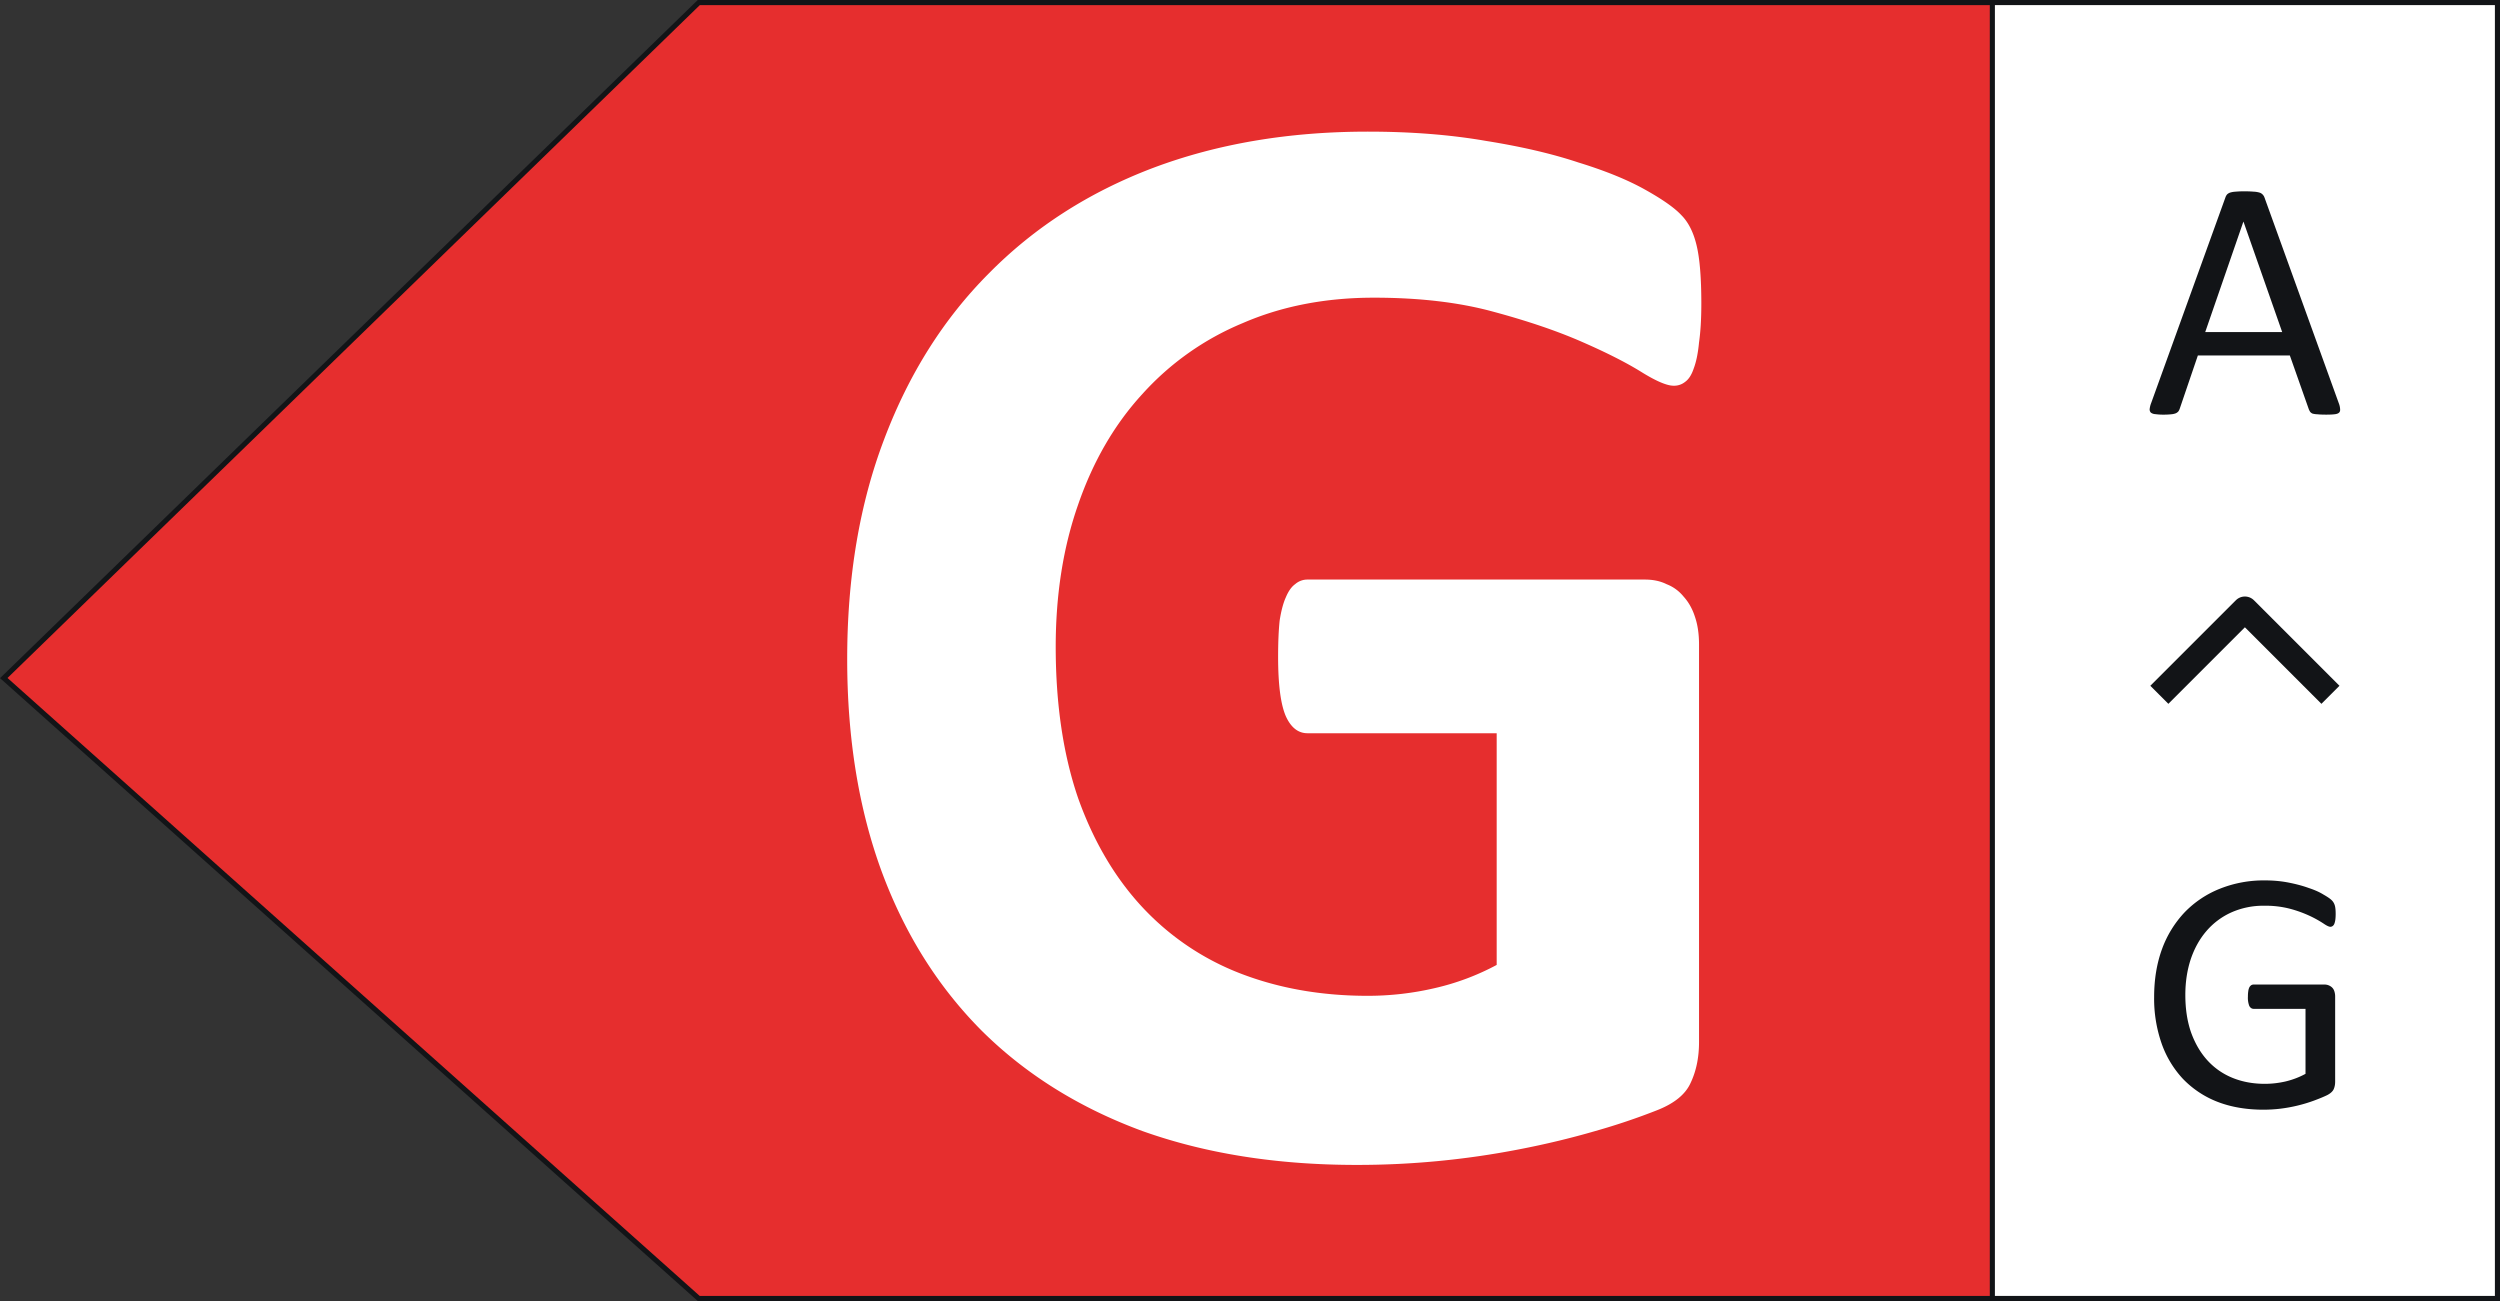
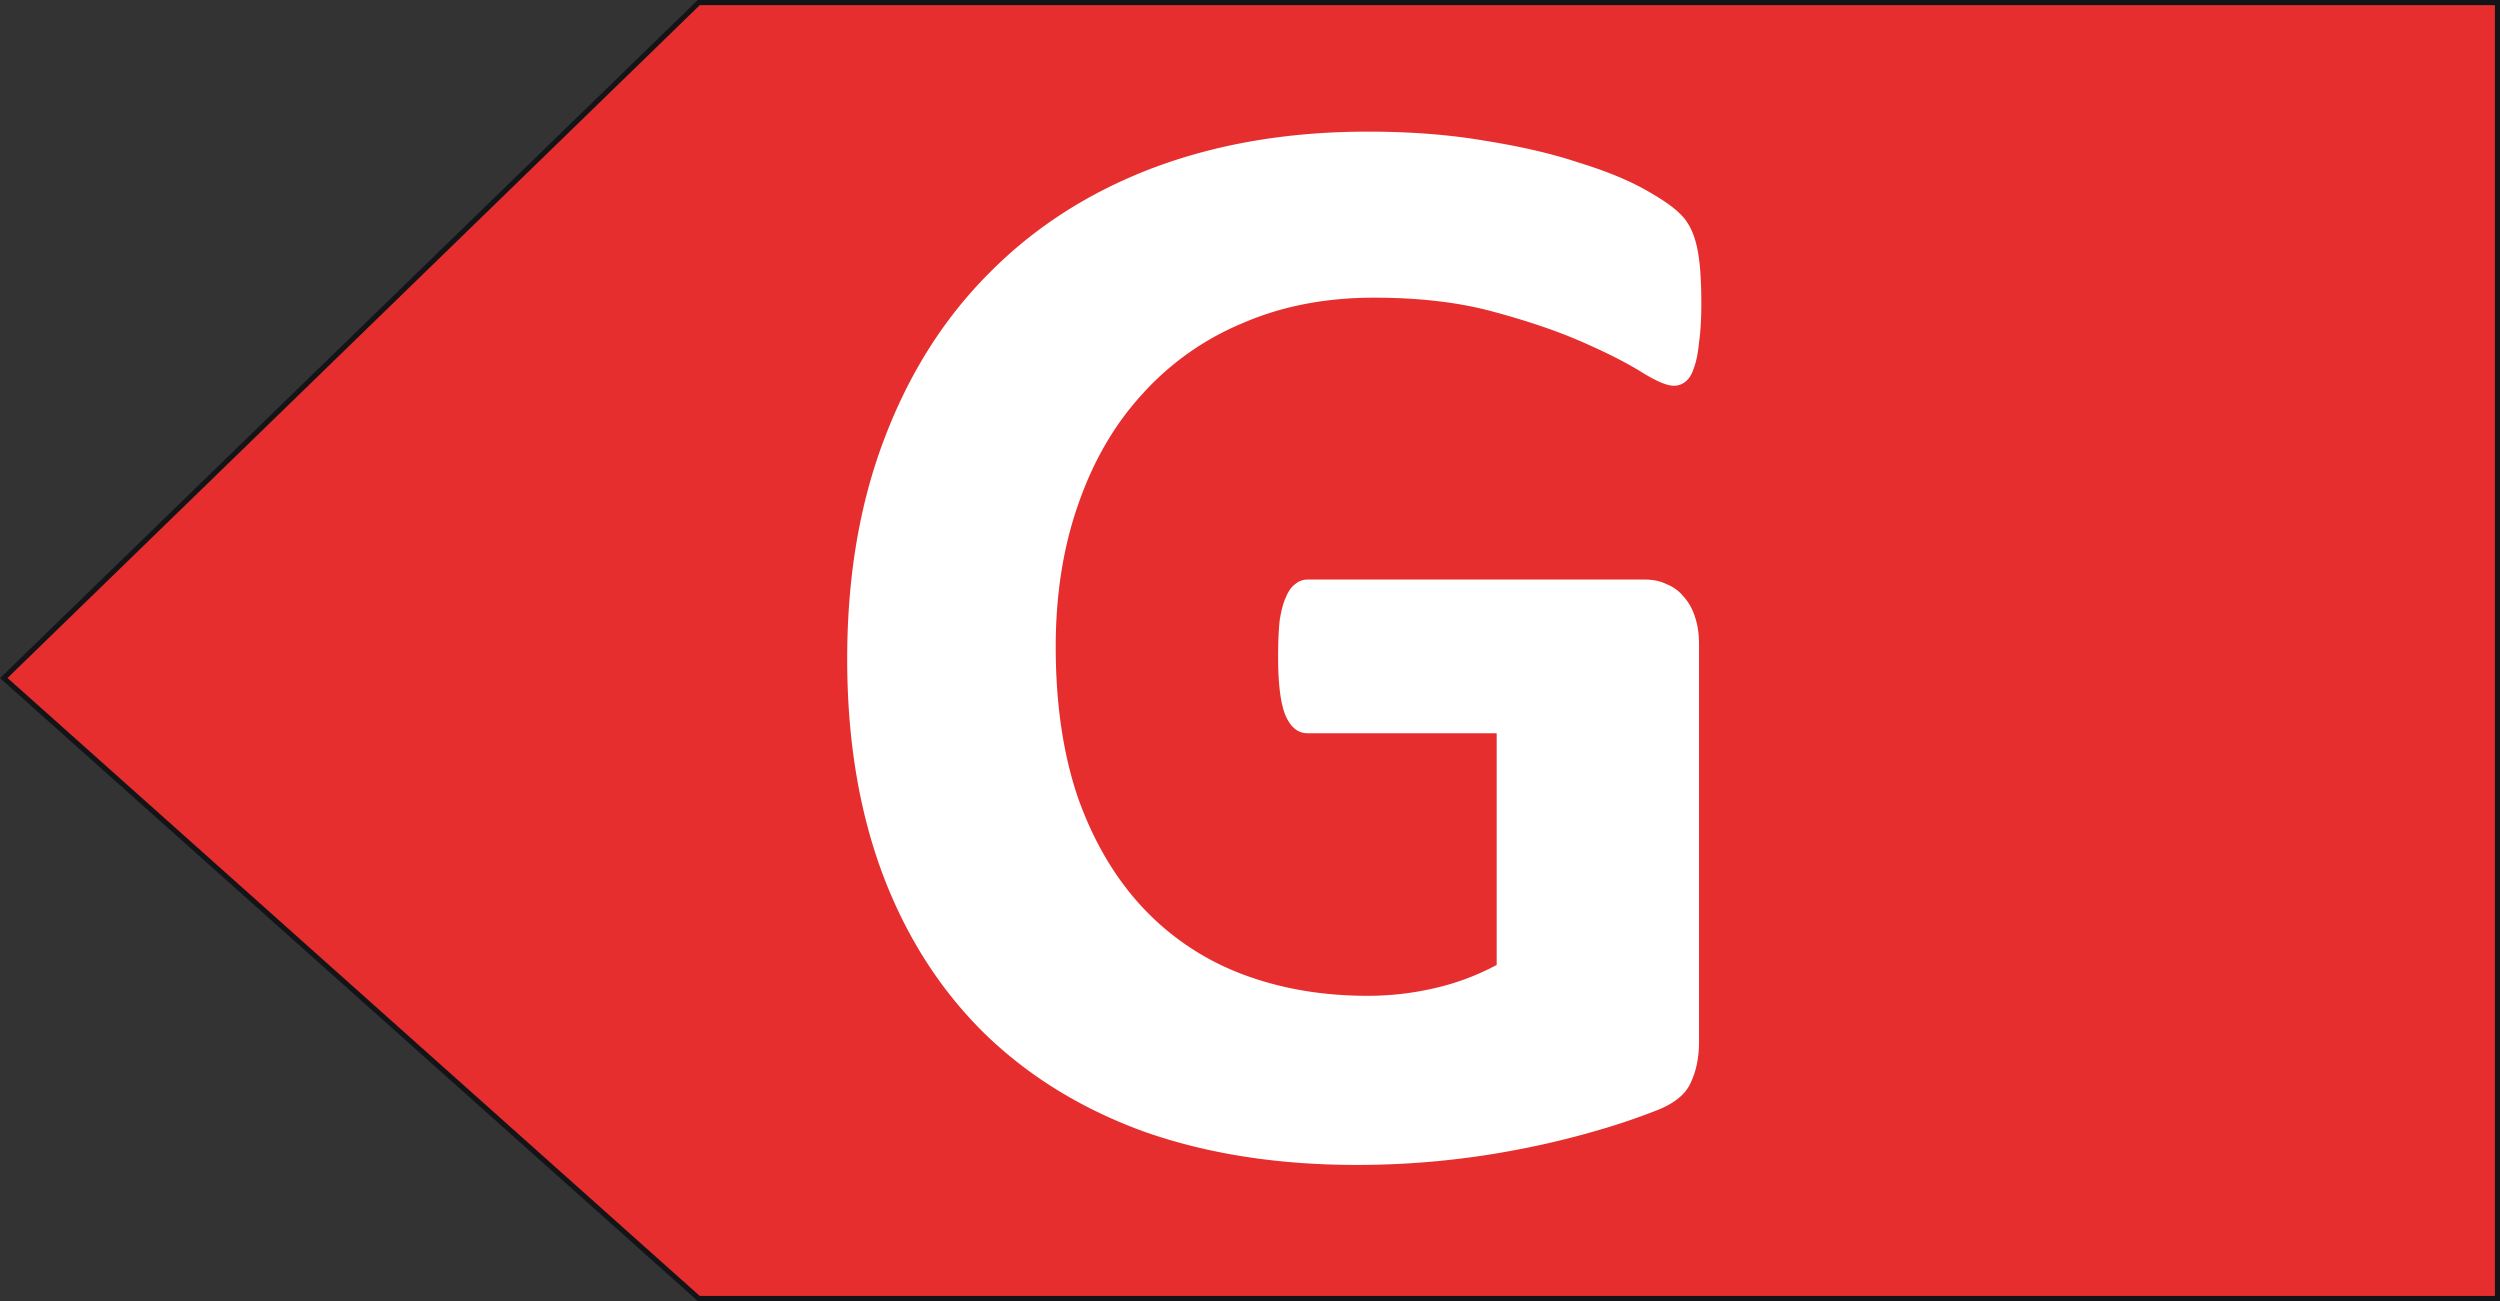
<svg xmlns="http://www.w3.org/2000/svg" width="98" height="51" fill="none">
  <rect width="100%" height="100%" fill="#333333" stroke="none" />
  <path d="M27.393.1H97.9v50.8H27.39L.148 26.58 27.393.1Z" fill="#E62E2E" stroke="#121417" stroke-width=".2" />
-   <path fill="#fff" d="M78.1.1h19.8v50.8H78.1z" />
-   <path d="M91.68 15.805a.745.745 0 0 1 .053.241c.004.058-.011.103-.047.134-.036.032-.096.052-.18.06-.081.01-.19.014-.33.014-.138 0-.25-.005-.334-.014a.852.852 0 0 1-.188-.026.253.253 0 0 1-.094-.067.68.68 0 0 1-.053-.1l-.745-2.112h-3.606l-.71 2.084a.404.404 0 0 1-.054.108.31.31 0 0 1-.1.073.642.642 0 0 1-.181.04 2.707 2.707 0 0 1-.302.014 2.18 2.18 0 0 1-.322-.02.318.318 0 0 1-.174-.06.185.185 0 0 1-.047-.135.944.944 0 0 1 .06-.24l2.91-8.058a.368.368 0 0 1 .066-.12.32.32 0 0 1 .128-.074.899.899 0 0 1 .214-.034 3.47 3.47 0 0 1 .335-.013c.144 0 .262.004.356.013a.95.95 0 0 1 .228.034.284.284 0 0 1 .134.08.324.324 0 0 1 .073.121l2.91 8.057Zm-3.734-7.112h-.007l-1.494 4.323h3.016l-1.515-4.323Z" fill="#121417" />
-   <path d="m91 26.883-3-3-3 3" stroke="#121417" stroke-linecap="square" stroke-linejoin="round" />
-   <path d="M91.558 35.823c0 .085-.004.162-.013.23a.712.712 0 0 1-.04.162.198.198 0 0 1-.069.088.155.155 0 0 1-.087.027c-.054 0-.145-.043-.27-.129a4.263 4.263 0 0 0-.507-.284 4.726 4.726 0 0 0-.764-.283 3.761 3.761 0 0 0-1.048-.129 3.07 3.07 0 0 0-1.297.264 2.797 2.797 0 0 0-.973.73c-.266.31-.471.68-.615 1.108-.14.428-.21.892-.21 1.392 0 .559.077 1.054.23 1.487.158.432.374.797.649 1.095.275.297.601.522.98.675.383.154.802.23 1.257.23.27 0 .542-.031.817-.094.28-.068.539-.167.778-.298v-2.547h-2.028c-.076 0-.135-.039-.176-.115a.888.888 0 0 1-.054-.359c0-.085.005-.157.014-.216a.494.494 0 0 1 .04-.148.248.248 0 0 1 .075-.088.179.179 0 0 1 .101-.027h2.778a.433.433 0 0 1 .283.108.342.342 0 0 1 .095.148.642.642 0 0 1 .034.217v3.331c0 .118-.02.219-.06.304-.041.086-.127.163-.258.23-.13.063-.3.133-.507.21a5.897 5.897 0 0 1-1.31.317 5.642 5.642 0 0 1-.67.041c-.675 0-1.28-.104-1.81-.31a3.761 3.761 0 0 1-1.353-.9 3.94 3.94 0 0 1-.837-1.392 5.34 5.34 0 0 1-.291-1.811c0-.694.104-1.322.31-1.886a4.19 4.19 0 0 1 .886-1.439 3.95 3.95 0 0 1 1.372-.92 4.625 4.625 0 0 1 1.777-.33c.334 0 .647.029.94.088.293.058.552.128.777.21.23.076.421.161.574.256.158.09.266.164.325.223a.466.466 0 0 1 .121.203c.023.076.034.187.034.33Z" fill="#121417" />
-   <path stroke="#121417" stroke-width=".2" d="M78.1.1h19.8v50.8H78.1z" />
  <path d="M66.692 11.911c0 .585-.03 1.09-.09 1.514-.04.424-.111.767-.212 1.03-.081.241-.192.413-.333.514a.685.685 0 0 1-.454.151c-.263 0-.687-.181-1.272-.545-.585-.363-1.362-.757-2.331-1.18-.969-.424-2.13-.818-3.481-1.181-1.332-.363-2.886-.545-4.663-.545-1.897 0-3.612.333-5.146.999a10.93 10.93 0 0 0-3.936 2.785c-1.09 1.19-1.927 2.634-2.512 4.33-.586 1.674-.878 3.531-.878 5.57 0 2.24.292 4.218.878 5.933.605 1.695 1.443 3.118 2.512 4.269a10.319 10.319 0 0 0 3.845 2.603c1.514.585 3.179.878 4.995.878.888 0 1.766-.1 2.634-.303a9.675 9.675 0 0 0 2.422-.908v-9.082h-7.417c-.363 0-.646-.222-.848-.666-.202-.464-.303-1.241-.303-2.33 0-.566.02-1.04.061-1.424.06-.383.141-.686.242-.908.101-.242.222-.414.364-.515a.723.723 0 0 1 .484-.181h13.23c.322 0 .605.06.847.181.262.101.484.263.666.485.202.222.353.494.454.817.101.303.152.656.152 1.06v15.59c0 .606-.111 1.14-.333 1.605-.202.444-.636.797-1.302 1.06a25.68 25.68 0 0 1-2.422.817c-.969.282-1.978.525-3.027.726a33.162 33.162 0 0 1-6.327.605c-3.129.001-5.934-.443-8.417-1.331-2.462-.908-4.55-2.21-6.266-3.905-1.716-1.716-3.028-3.795-3.936-6.237-.908-2.462-1.362-5.247-1.362-8.355 0-3.21.484-6.085 1.453-8.628.969-2.563 2.341-4.733 4.117-6.509 1.776-1.796 3.916-3.168 6.418-4.117 2.523-.949 5.328-1.423 8.416-1.423 1.696 0 3.24.121 4.632.363 1.393.222 2.604.505 3.633.848 1.05.323 1.917.676 2.603 1.06.687.383 1.16.716 1.423.999.283.282.485.686.606 1.21.12.505.181 1.262.181 2.271Z" fill="#fff" />
</svg>